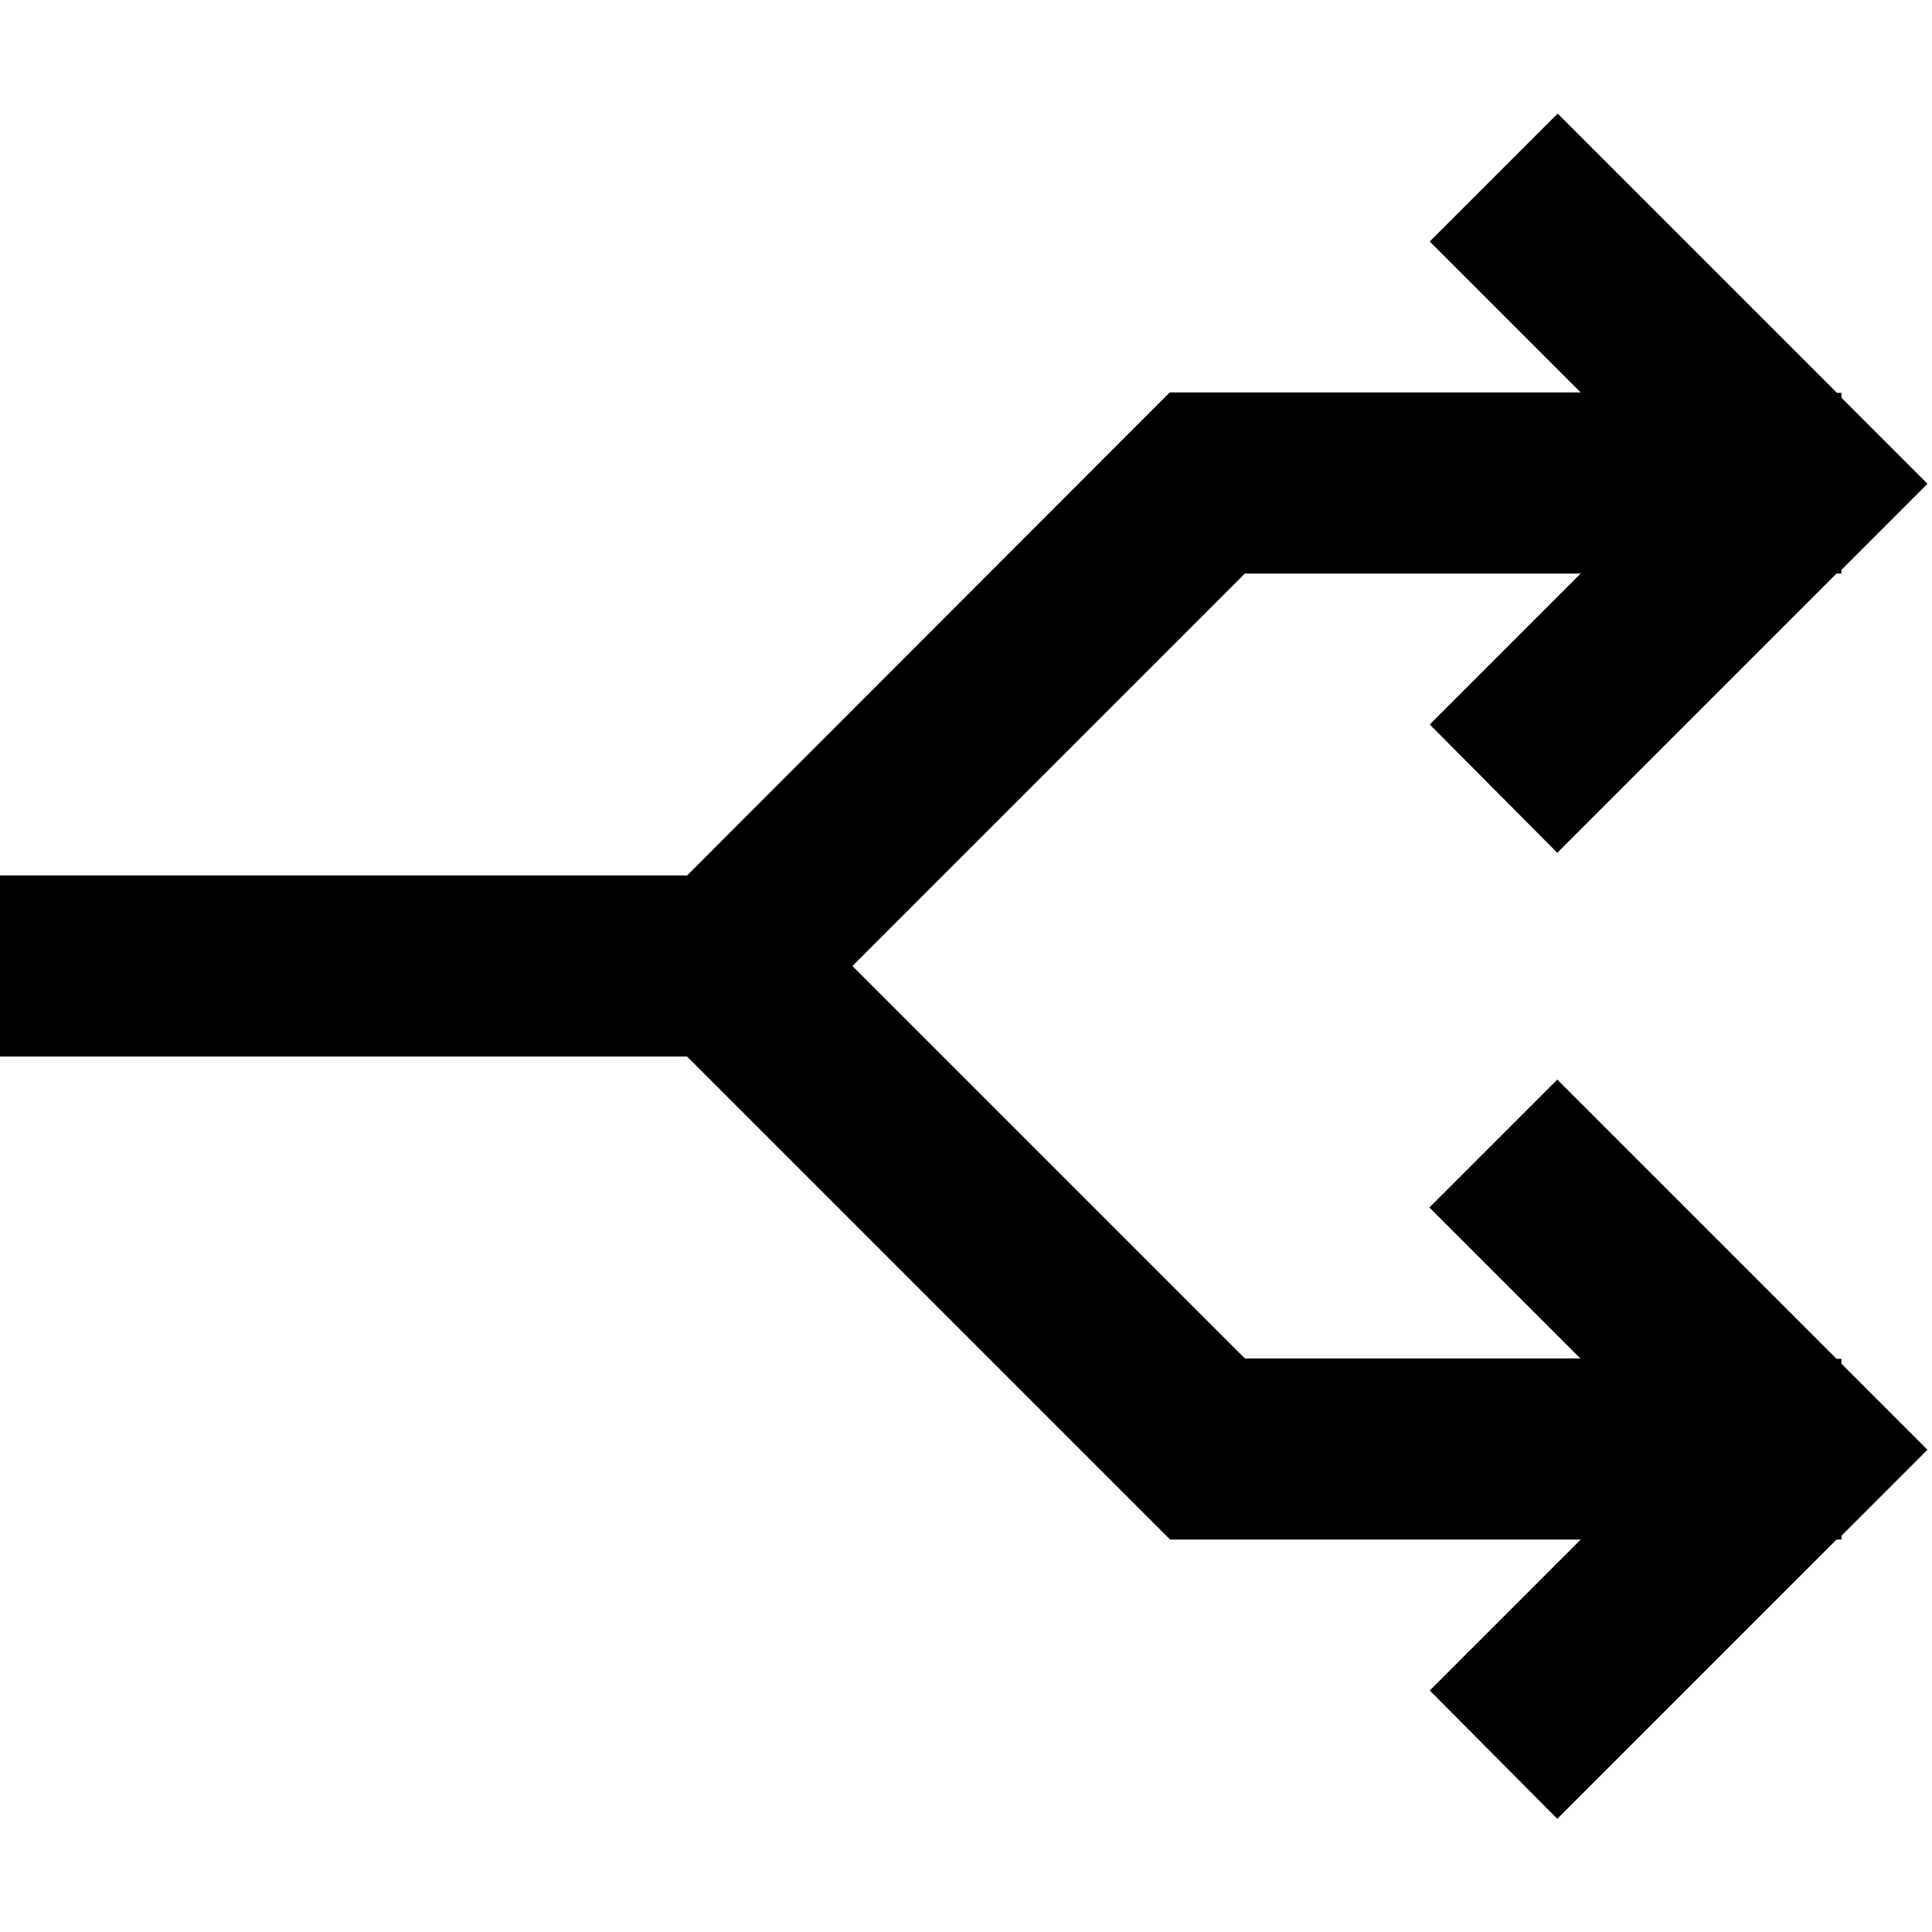
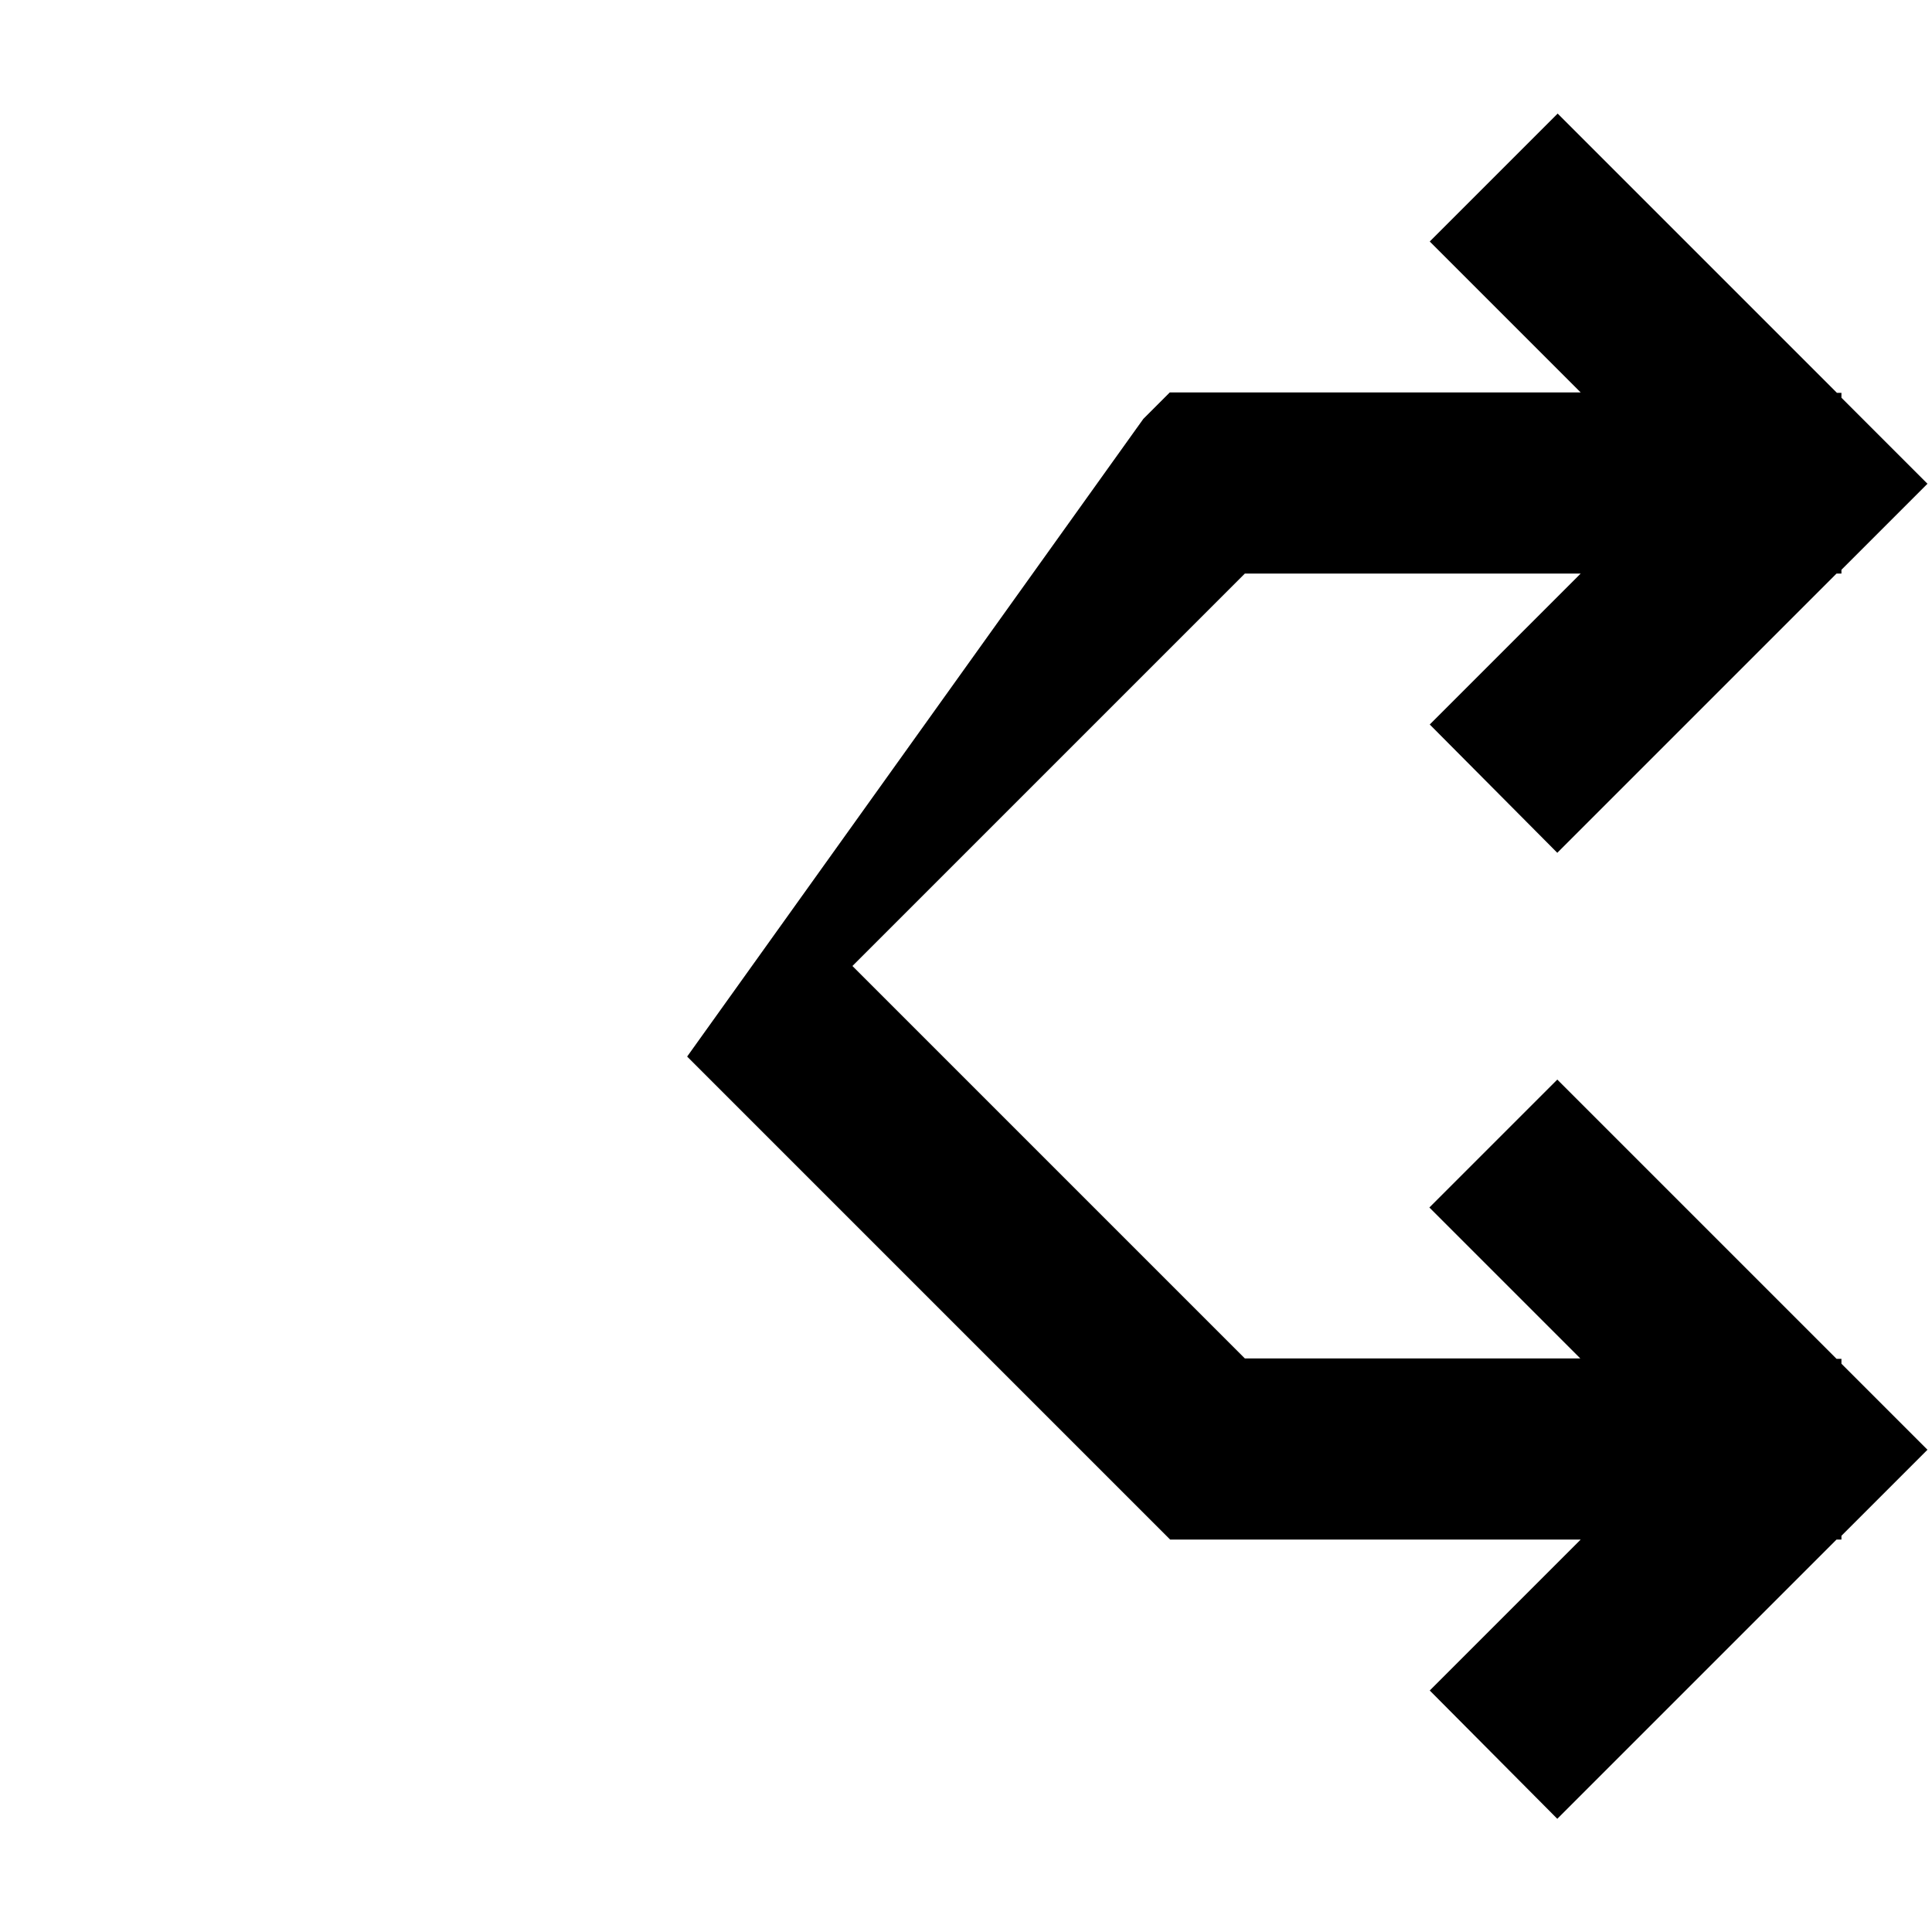
<svg xmlns="http://www.w3.org/2000/svg" viewBox="0 0 512 512">
-   <path d="M412.8 30.1l17 17 57 57H488v1.3l5.8 5.8 17 17-17 17-5.8 5.8V152h-1.3l-57 57-17 17L378.9 192l17-17 23-23H329.9l-104 104 104 104h88.9l-23-23-17-17 33.9-33.9 17 17 57 57H488v1.3l5.8 5.8 17 17-17 17-5.8 5.8V408h-1.3l-57 57-17 17L378.9 448l17-17 23-23H320h-9.9l-7-7-121-121H24 0V232H24 182.1L303 111l7-7H320h98.9l-23-23-17-17 33.9-33.9z" />
+   <path d="M412.8 30.1l17 17 57 57H488v1.3l5.8 5.8 17 17-17 17-5.8 5.8V152h-1.3l-57 57-17 17L378.9 192l17-17 23-23H329.9l-104 104 104 104h88.9l-23-23-17-17 33.9-33.9 17 17 57 57H488v1.3l5.8 5.8 17 17-17 17-5.8 5.8V408h-1.3l-57 57-17 17L378.9 448l17-17 23-23H320h-9.9l-7-7-121-121H24 0H24 182.1L303 111l7-7H320h98.9l-23-23-17-17 33.9-33.9z" />
</svg>